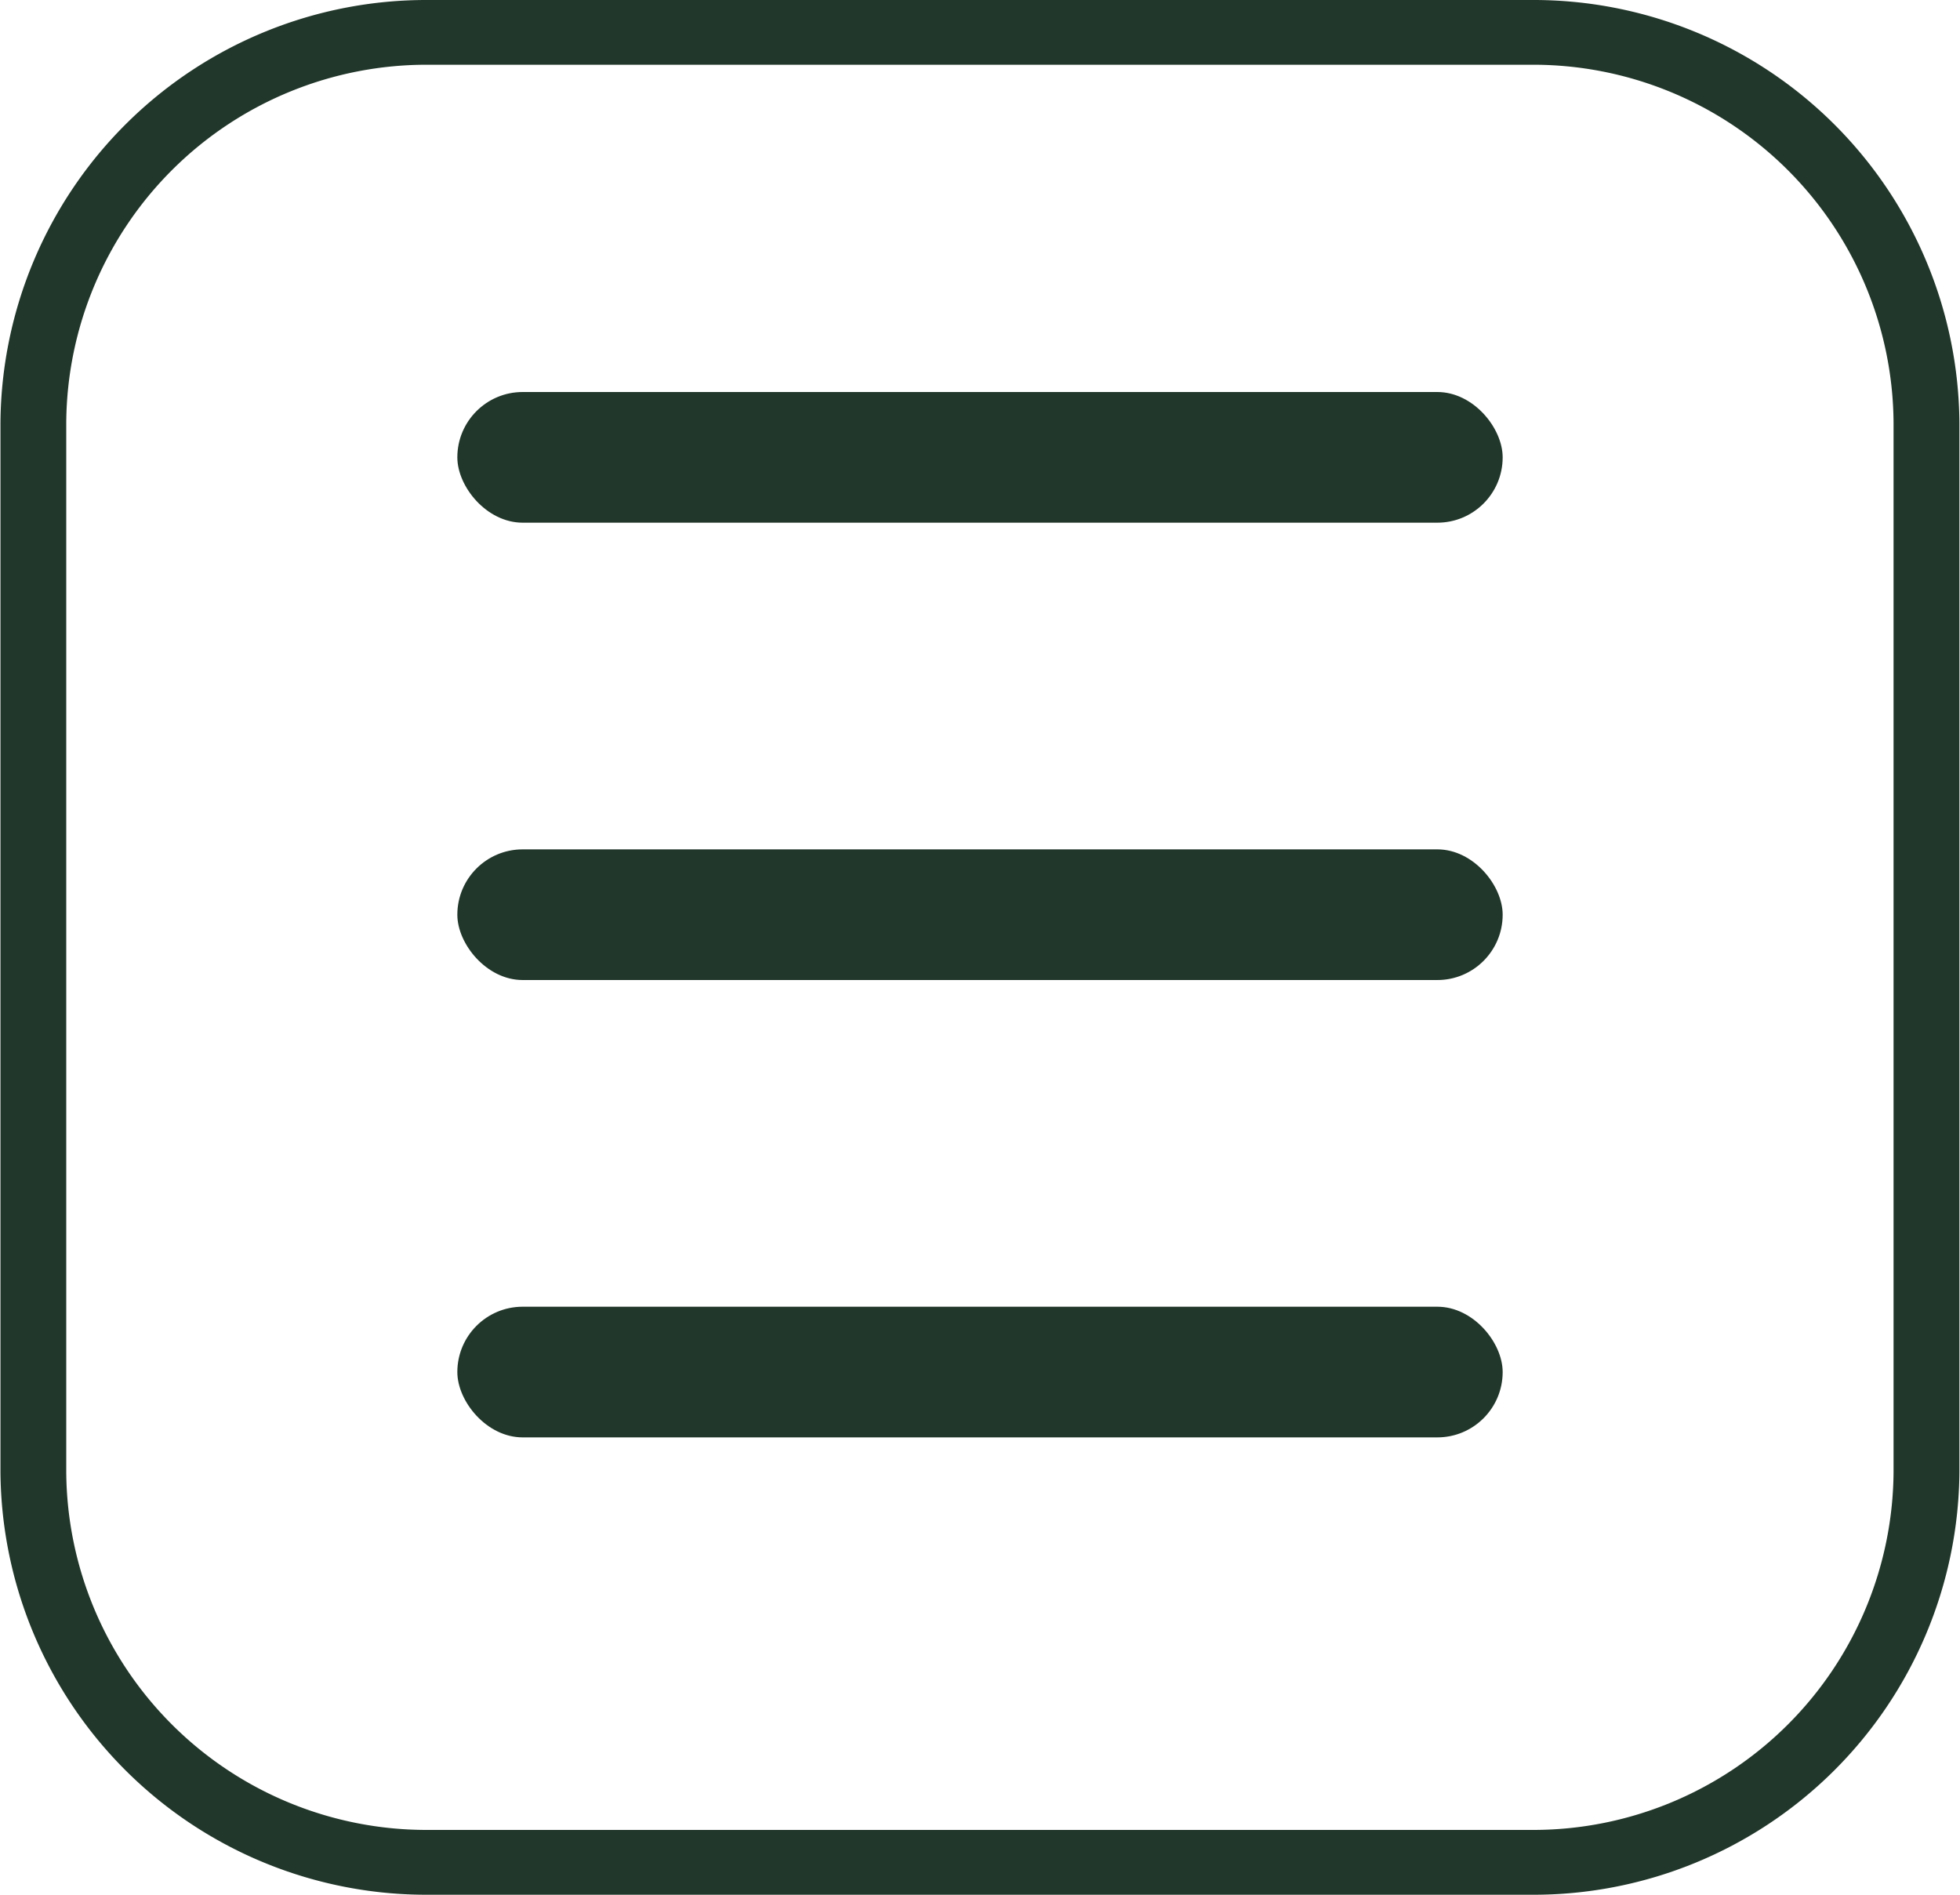
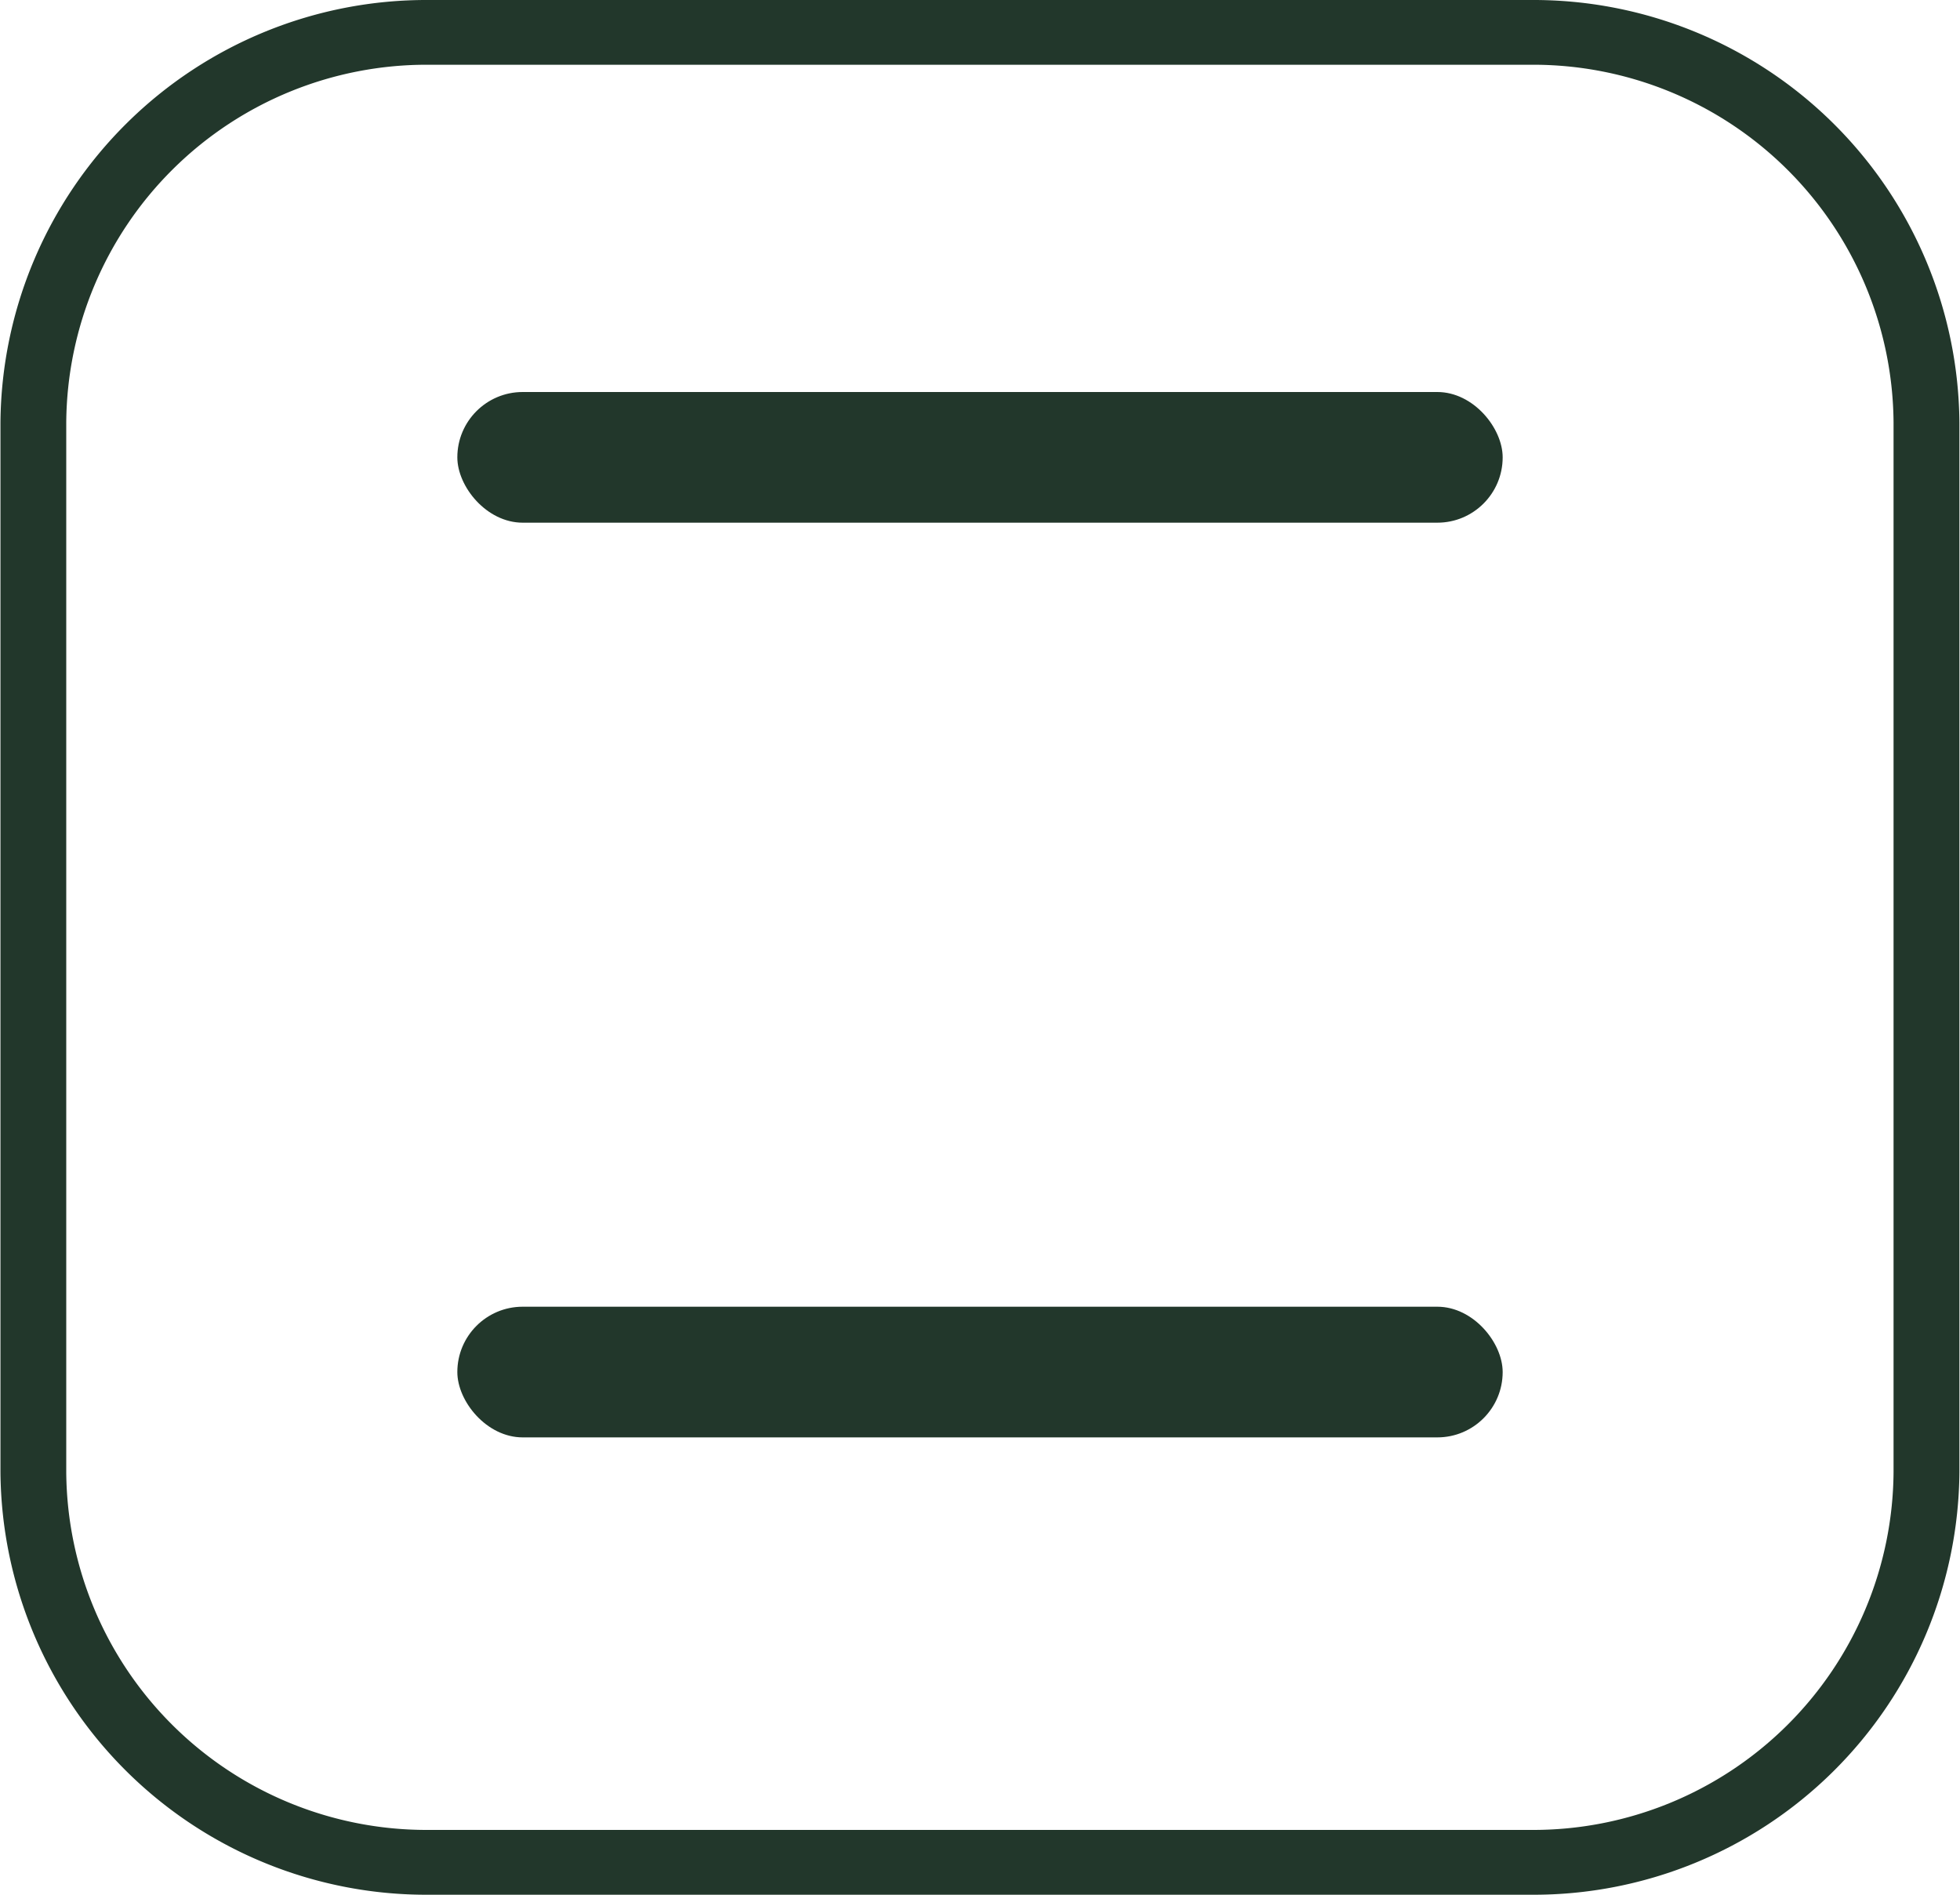
<svg xmlns="http://www.w3.org/2000/svg" width="30" height="29" viewBox="0 0 30 29">
  <defs>
    <style>
      .cls-1, .cls-2 {
        fill: #22372b;
      }

      .cls-1 {
        fill-rule: evenodd;
      }
    </style>
  </defs>
-   <path class="cls-1" d="M23.441,29H6.557a6.519,6.519,0,0,1-6.55-6.472V6.468A6.519,6.519,0,0,1,6.557,0H23.441a6.519,6.519,0,0,1,6.55,6.472V22.532A6.519,6.519,0,0,1,23.441,29ZM6.557,0.991A5.516,5.516,0,0,0,1.014,6.468V22.532a5.516,5.516,0,0,0,5.542,5.476H23.441a5.516,5.516,0,0,0,5.542-5.476V6.468A5.516,5.516,0,0,0,23.441.991H6.557Z" />
+   <path class="cls-1" d="M23.441,29H6.557a6.519,6.519,0,0,1-6.55-6.472V6.468A6.519,6.519,0,0,1,6.557,0H23.441a6.519,6.519,0,0,1,6.55,6.472V22.532A6.519,6.519,0,0,1,23.441,29M6.557,0.991A5.516,5.516,0,0,0,1.014,6.468V22.532a5.516,5.516,0,0,0,5.542,5.476H23.441a5.516,5.516,0,0,0,5.542-5.476V6.468A5.516,5.516,0,0,0,23.441.991H6.557Z" />
  <rect class="cls-2" x="7" y="6" width="16" height="2" rx="1" ry="1" />
-   <rect id="Rectangle_738_copy" data-name="Rectangle 738 copy" class="cls-2" x="7" y="13" width="16" height="2" rx="1" ry="1" />
  <rect id="Rectangle_738_copy_2" data-name="Rectangle 738 copy 2" class="cls-2" x="7" y="20" width="16" height="2" rx="1" ry="1" />
</svg>